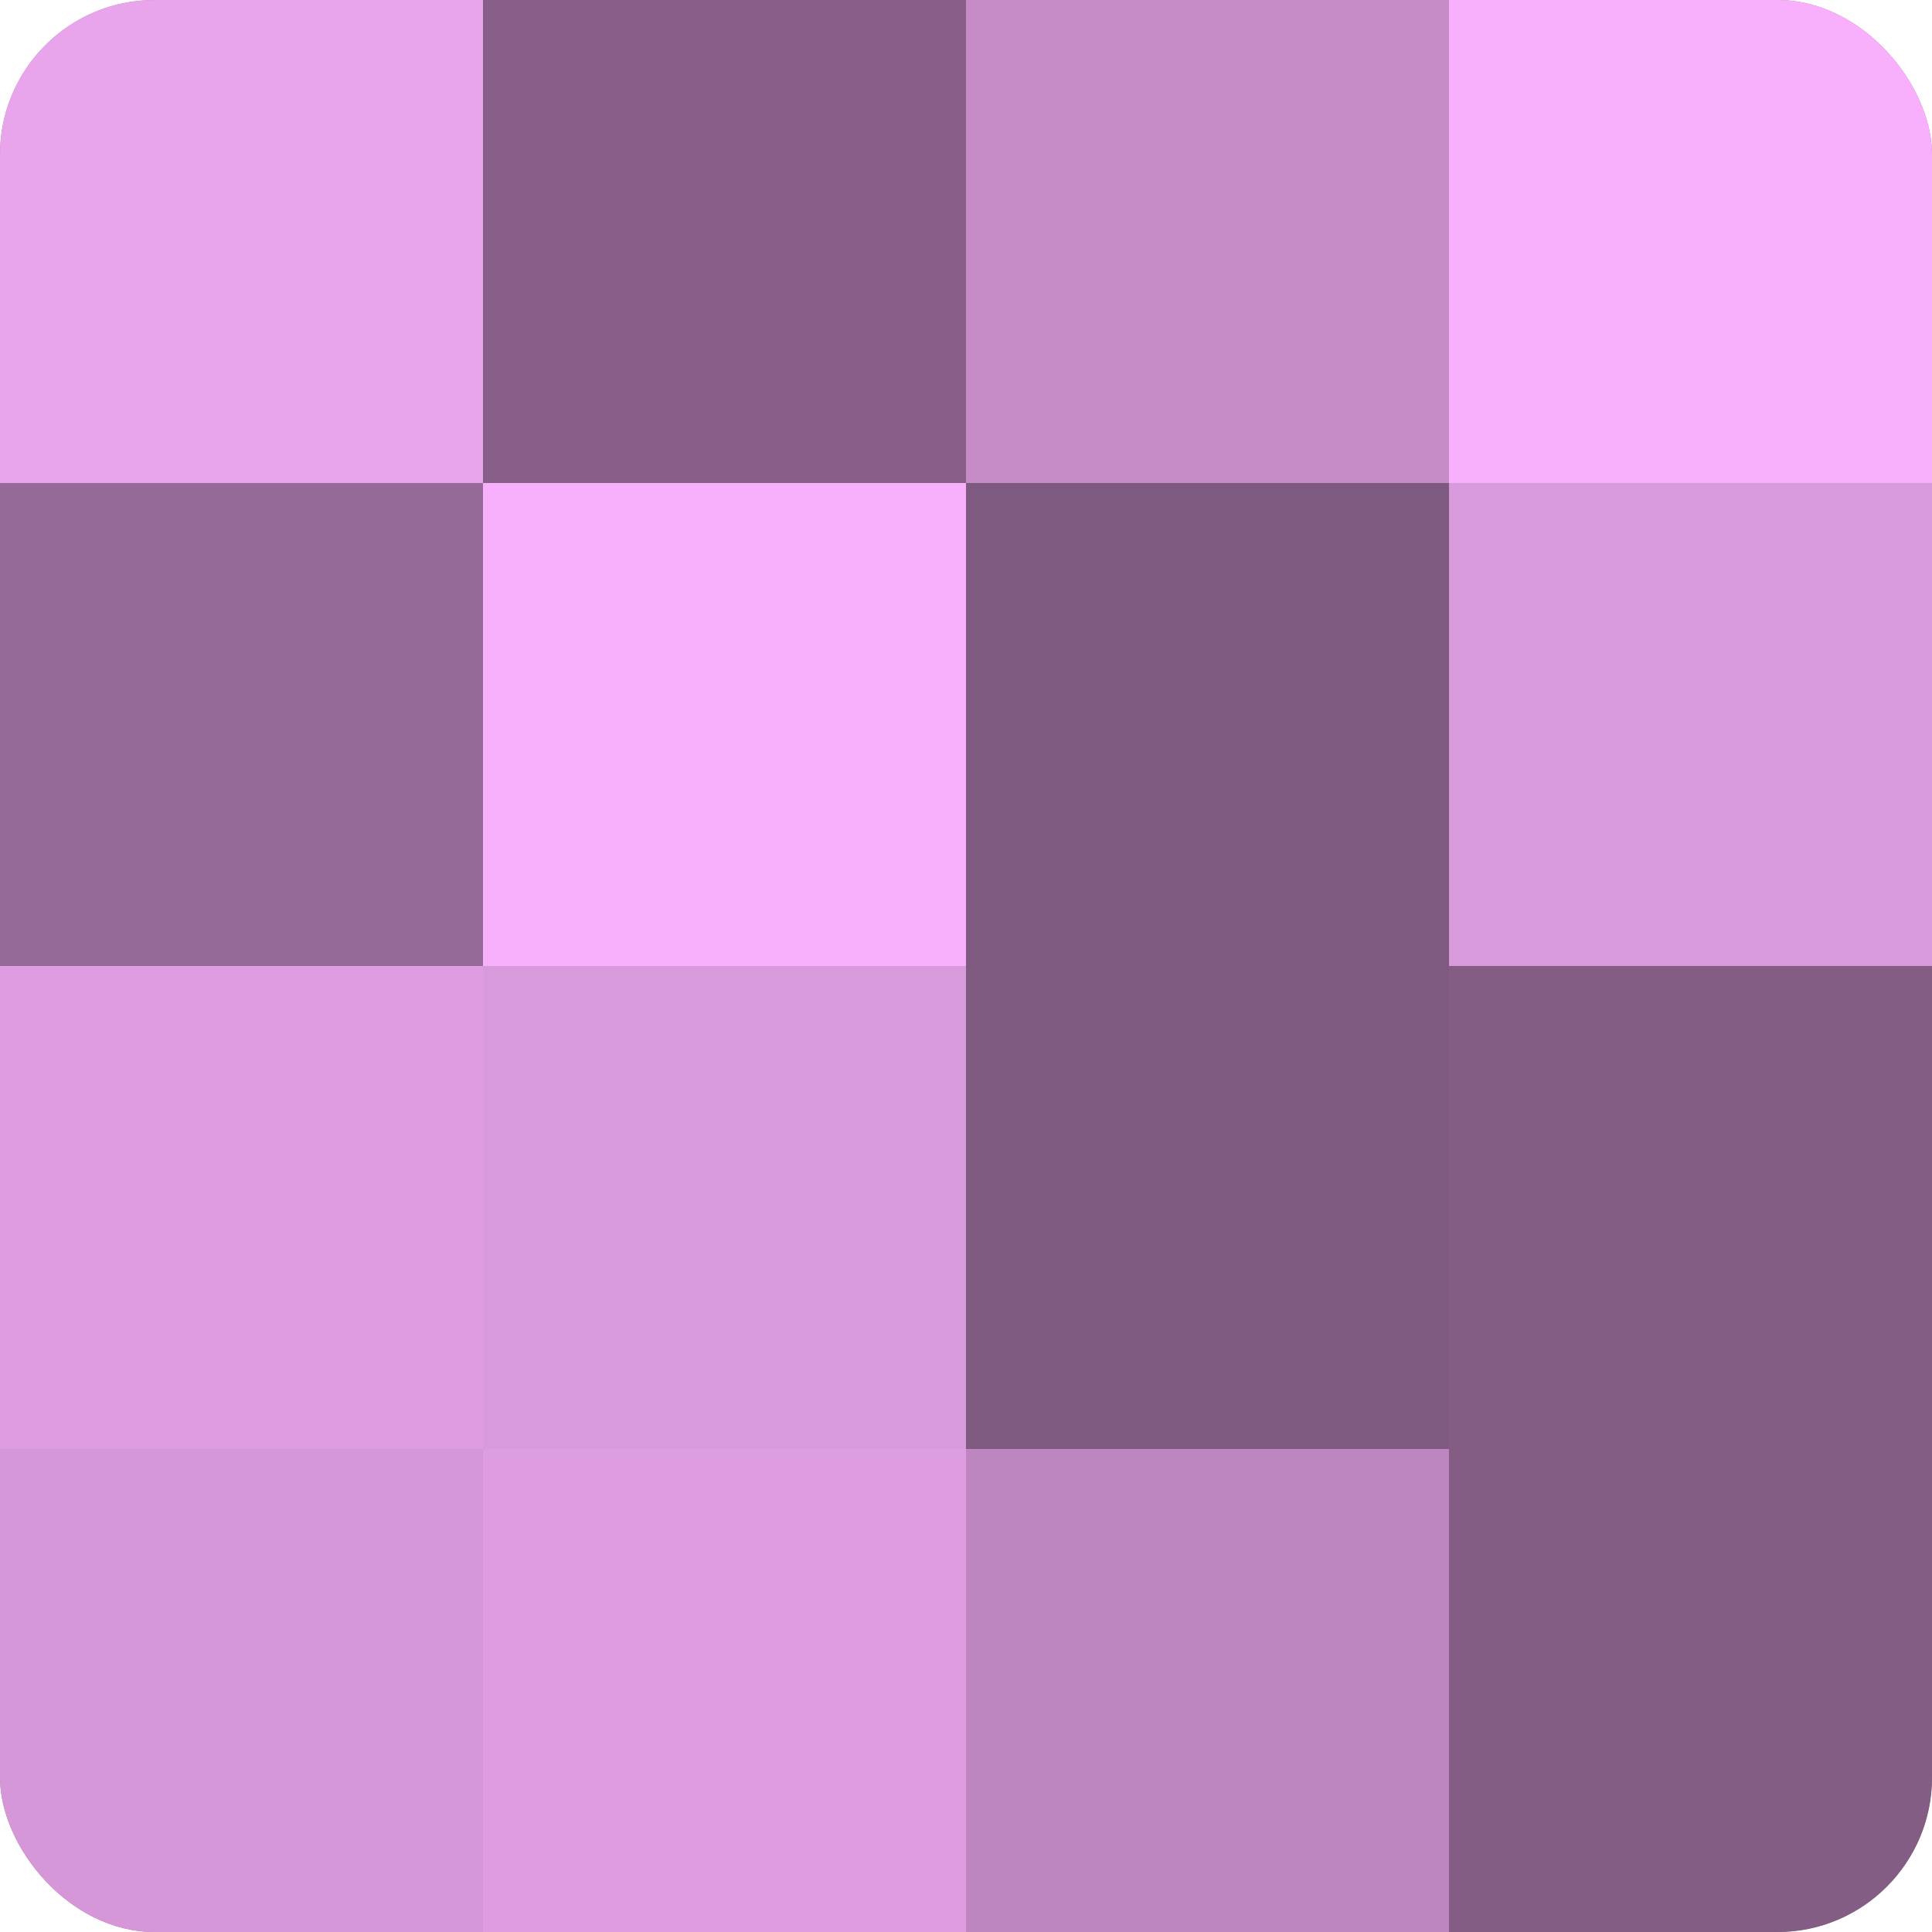
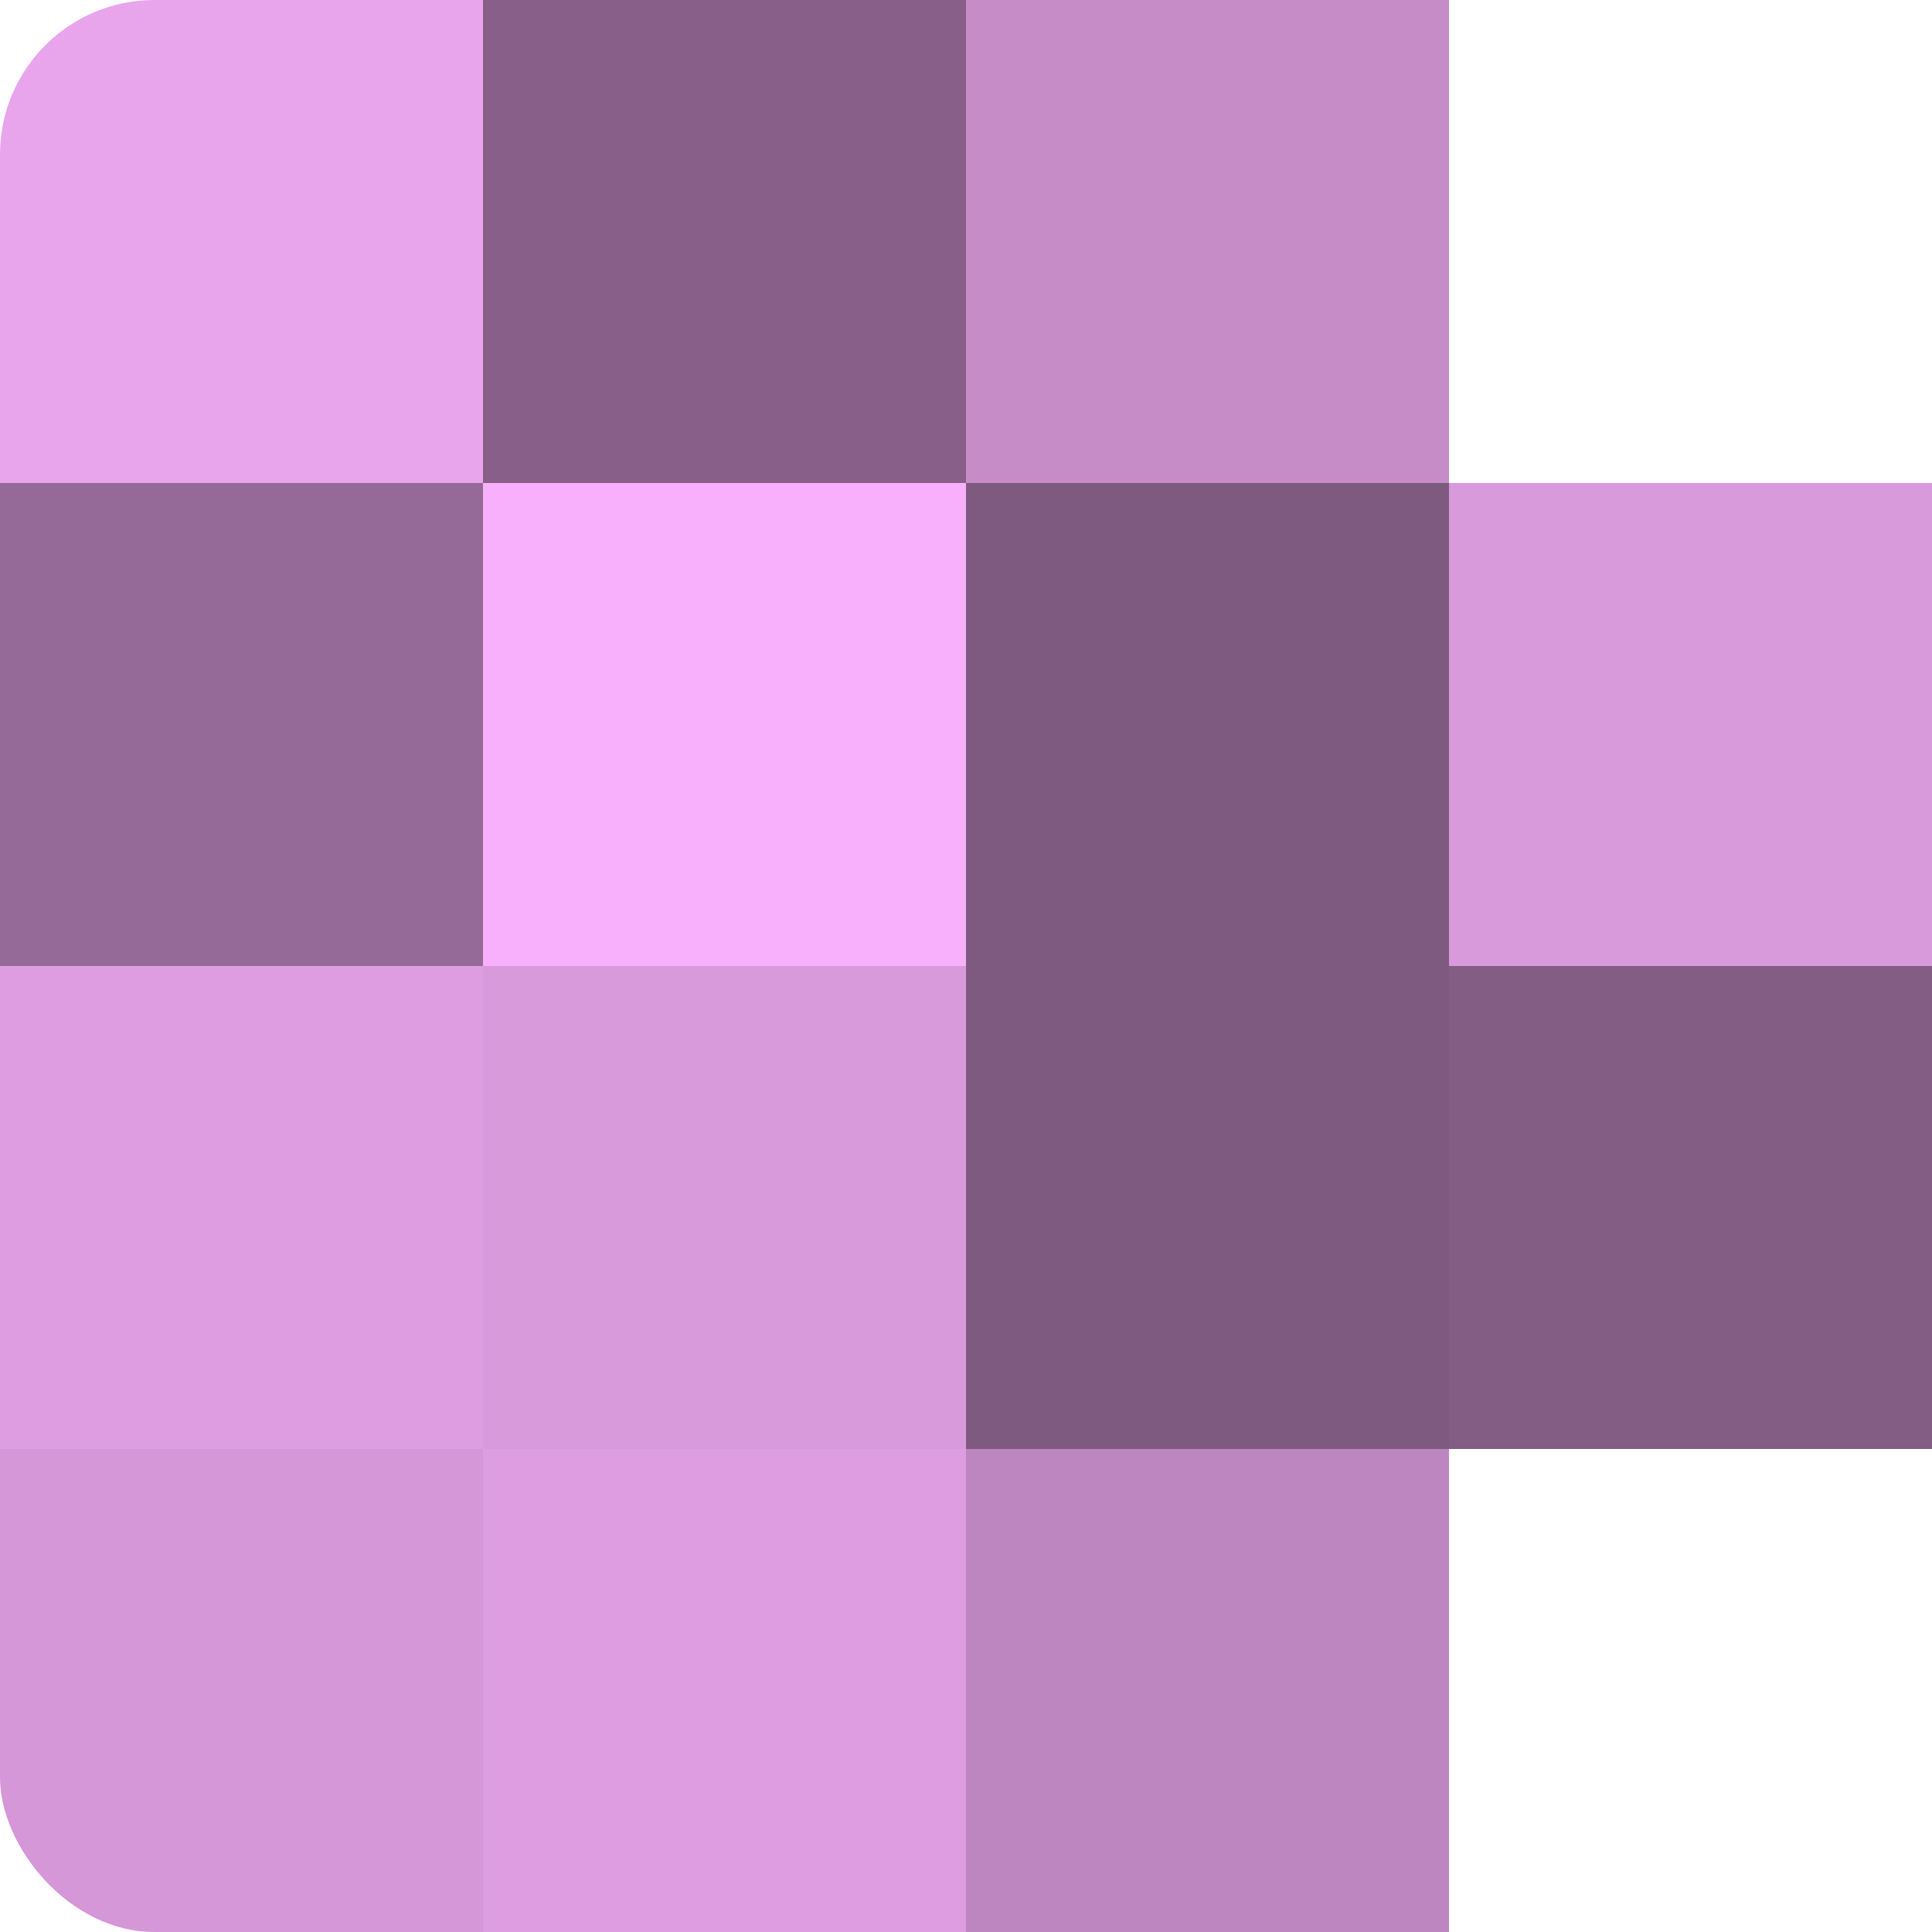
<svg xmlns="http://www.w3.org/2000/svg" width="60" height="60" viewBox="0 0 100 100" preserveAspectRatio="xMidYMid meet">
  <defs>
    <clipPath id="c" width="100" height="100">
      <rect width="100" height="100" rx="8" ry="8" />
    </clipPath>
  </defs>
  <g clip-path="url(#c)">
-     <rect width="100" height="100" fill="#9e70a0" />
    <rect width="25" height="25" fill="#e9a5ec" />
    <rect y="25" width="25" height="25" fill="#966a98" />
    <rect y="50" width="25" height="25" fill="#dd9de0" />
    <rect y="75" width="25" height="25" fill="#d697d8" />
    <rect x="25" width="25" height="25" fill="#875f88" />
    <rect x="25" y="25" width="25" height="25" fill="#f9b0fc" />
    <rect x="25" y="50" width="25" height="25" fill="#d99adc" />
    <rect x="25" y="75" width="25" height="25" fill="#dd9de0" />
    <rect x="50" width="25" height="25" fill="#c68cc8" />
    <rect x="50" y="25" width="25" height="25" fill="#7f5a80" />
    <rect x="50" y="50" width="25" height="25" fill="#7f5a80" />
    <rect x="50" y="75" width="25" height="25" fill="#be86c0" />
-     <rect x="75" width="25" height="25" fill="#f9b0fc" />
    <rect x="75" y="25" width="25" height="25" fill="#d99adc" />
    <rect x="75" y="50" width="25" height="25" fill="#835d84" />
-     <rect x="75" y="75" width="25" height="25" fill="#835d84" />
  </g>
</svg>